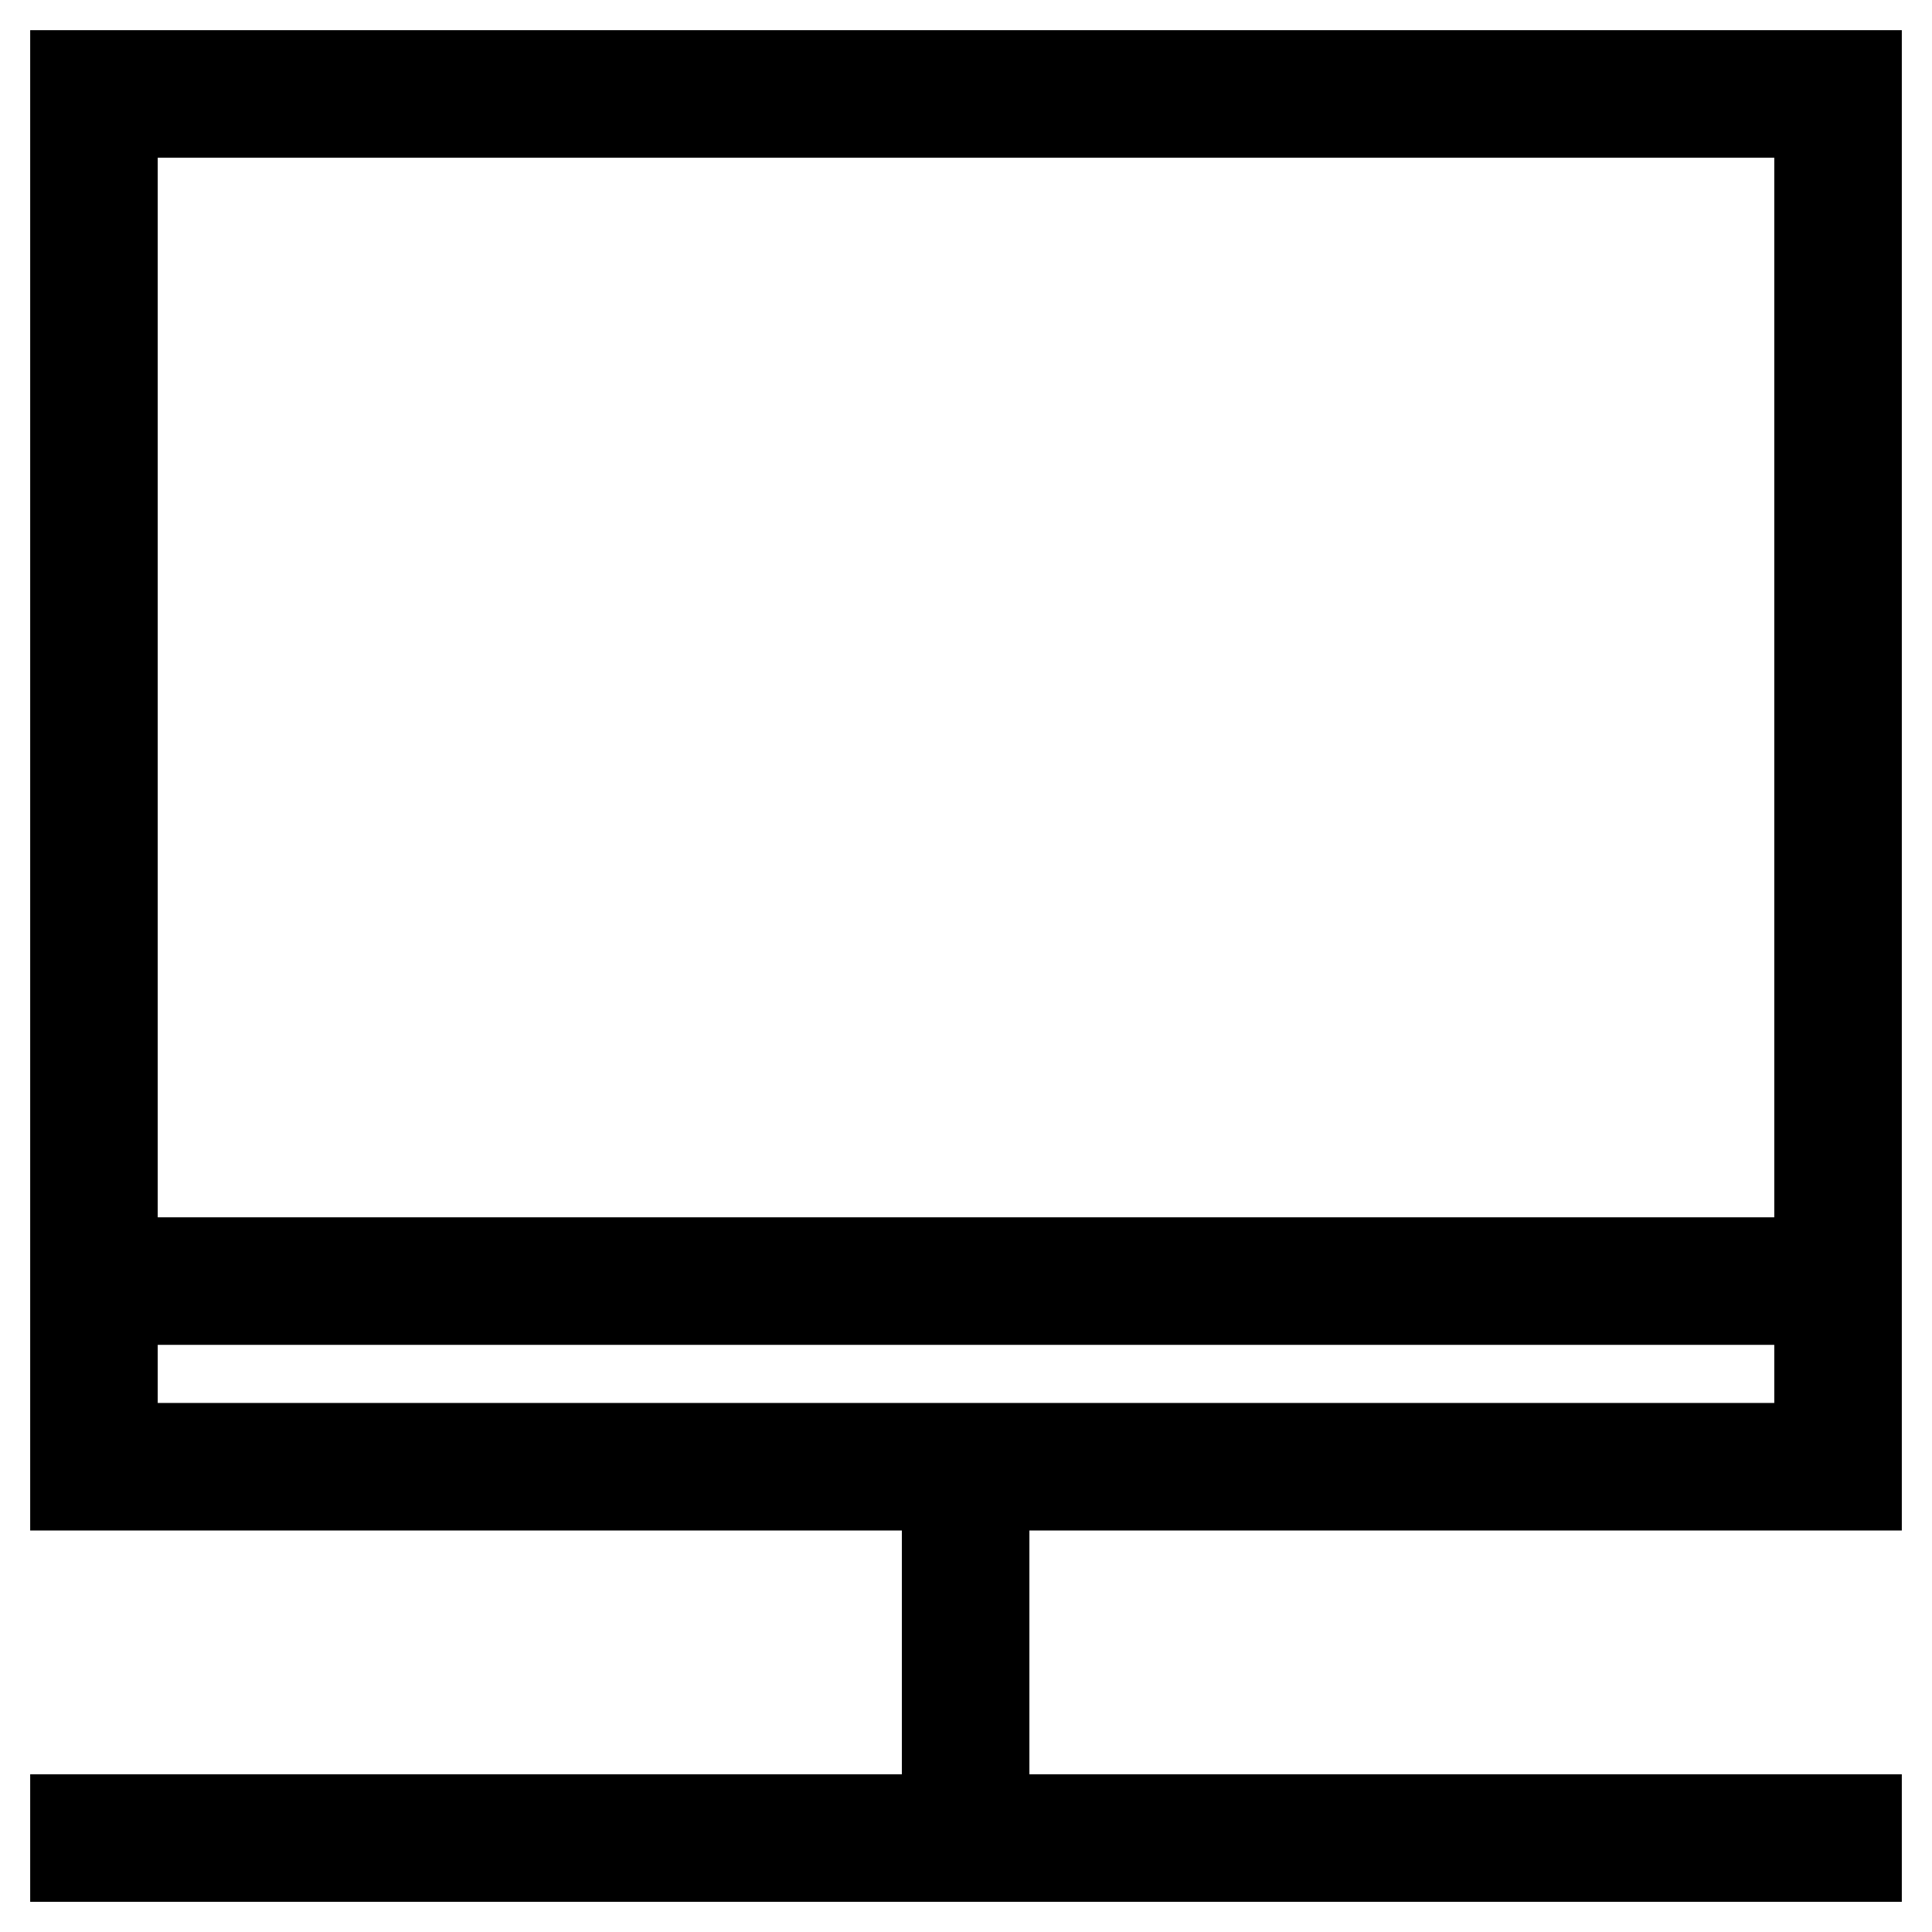
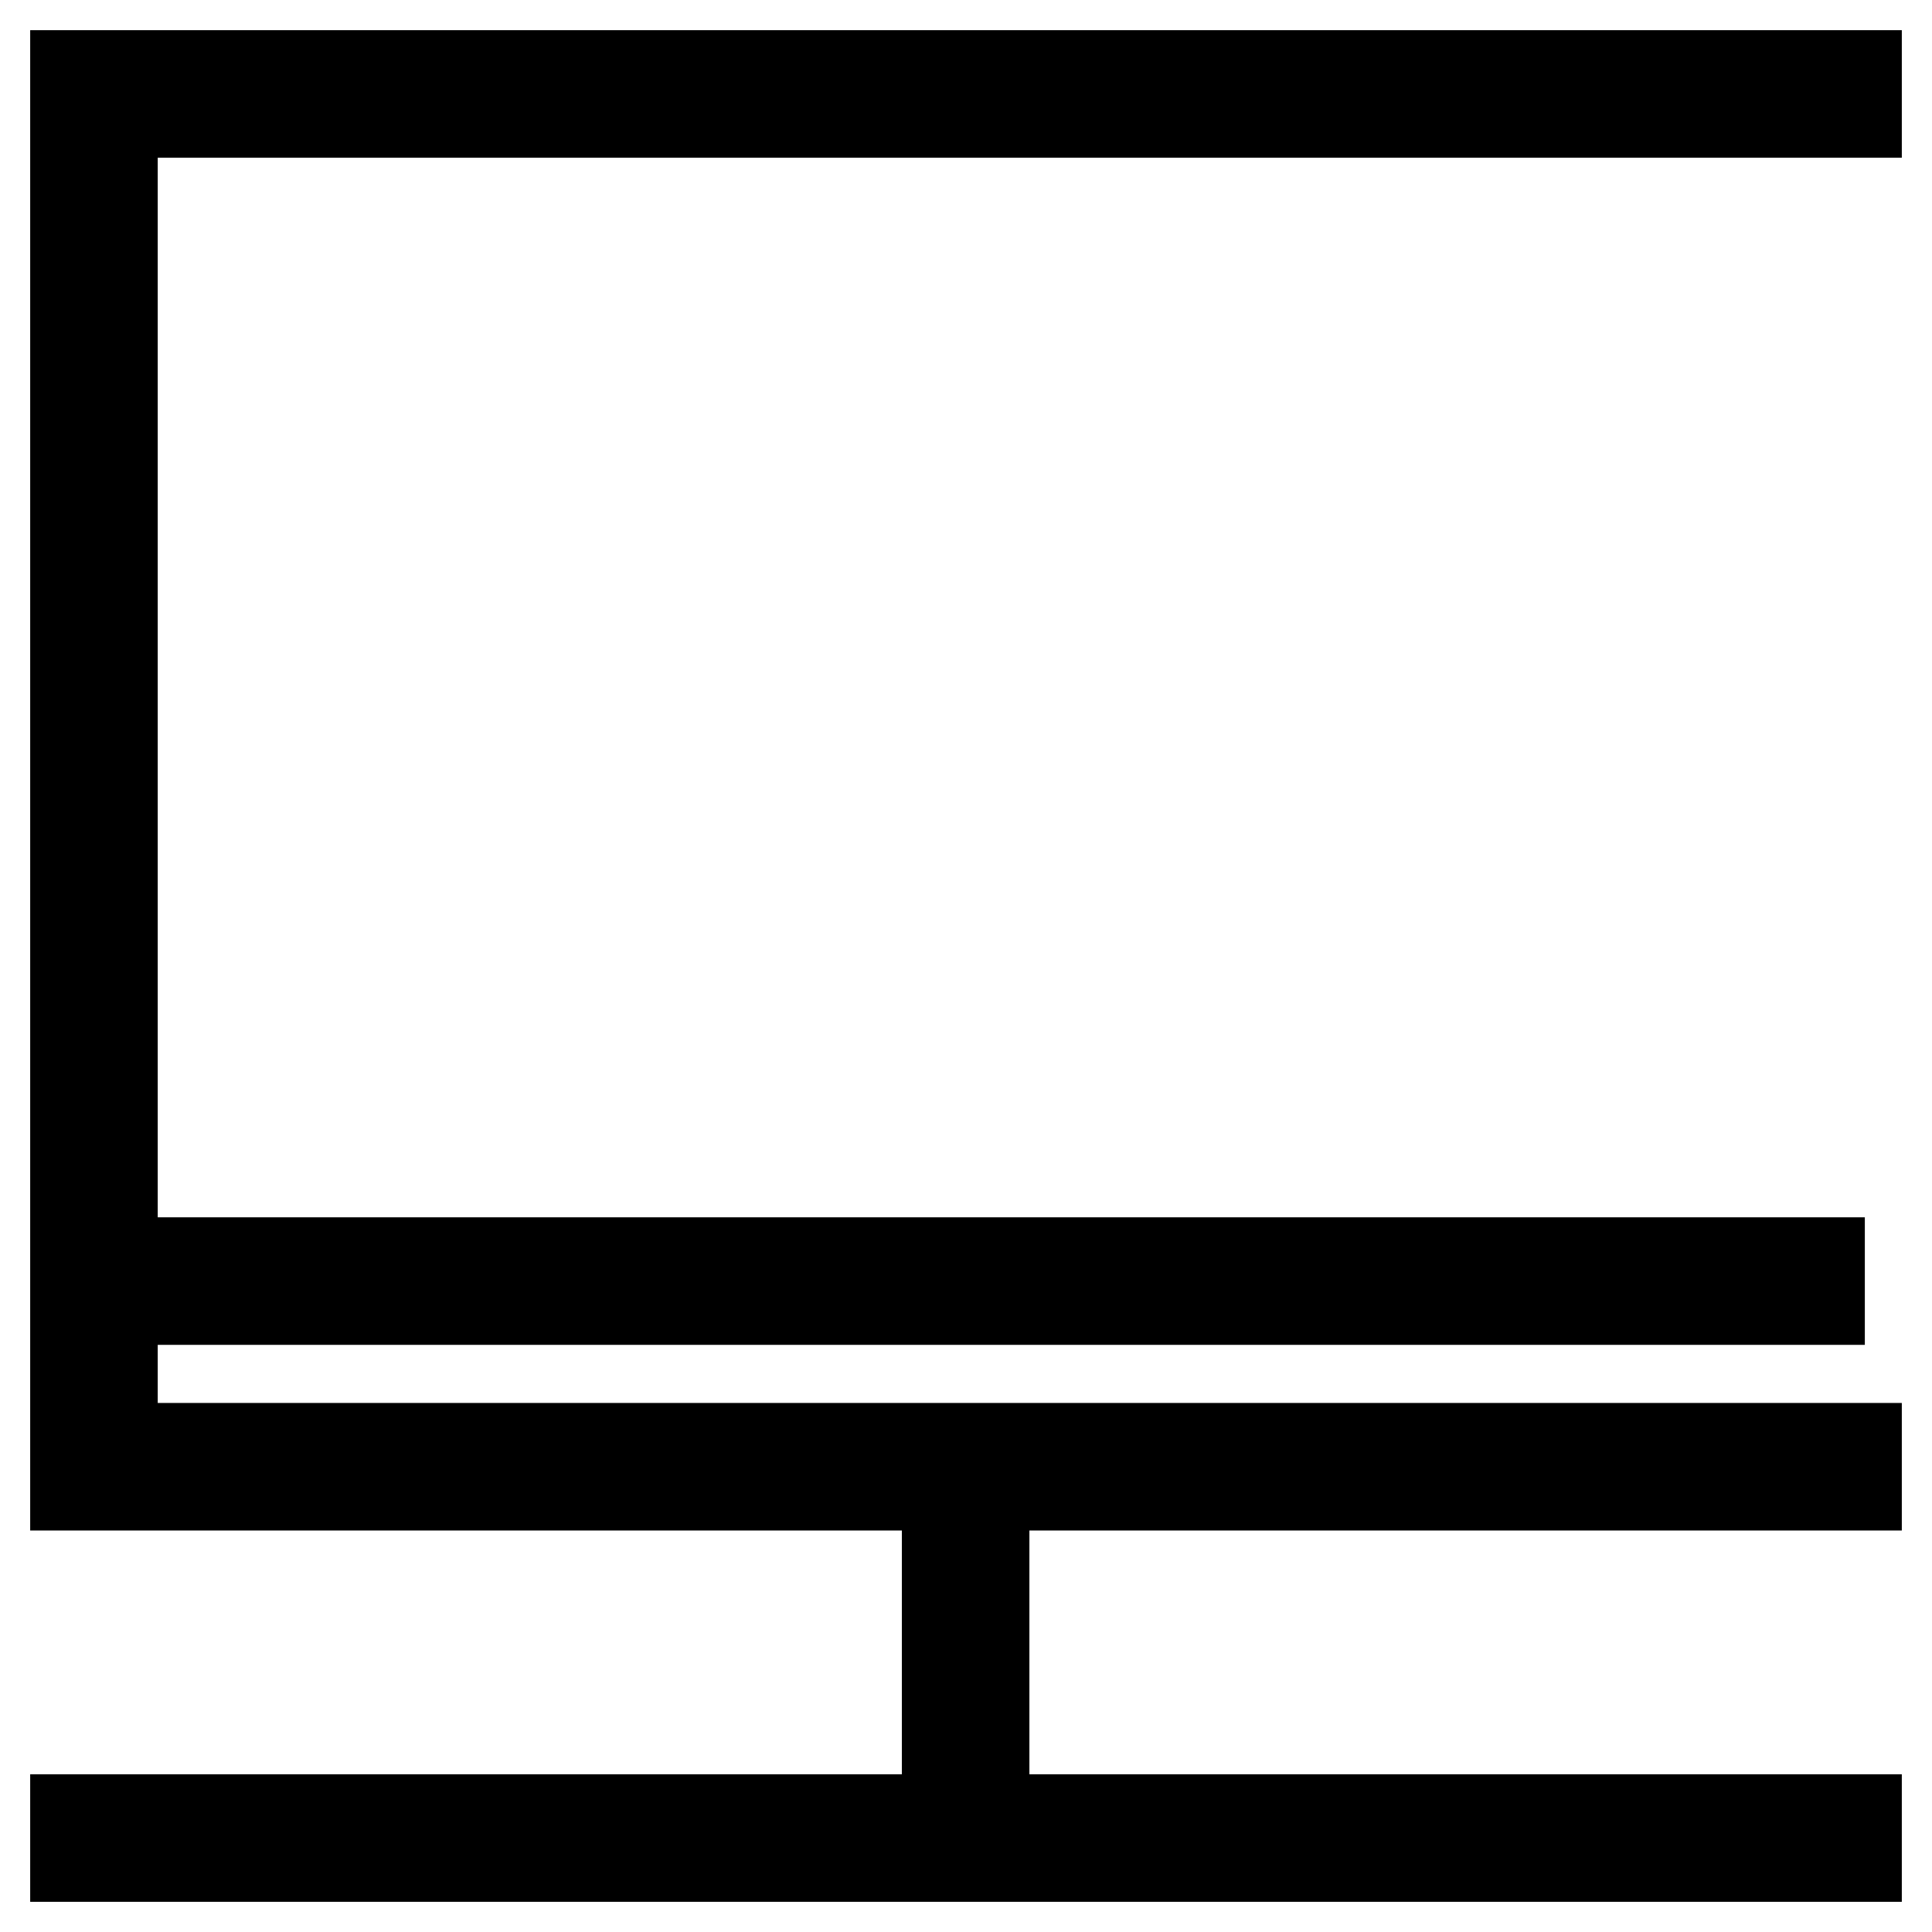
<svg xmlns="http://www.w3.org/2000/svg" version="1.1" x="0px" y="0px" viewBox="0 0 256 256" enable-background="new 0 0 256 256" xml:space="preserve">
  <g>
-     <path stroke-width="12" fill-opacity="0" stroke="#000000" d="M10,10h236v4.9H10V10z M10,14.9h4.9v181.9H10V14.9z M241.1,14.9h4.9v181.9h-4.9V14.9z M10,191.9h236v4.9H10 V191.9z M10,241.1h236v4.9H10V241.1z M125.5,196.8h4.9v44.3h-4.9V196.8z M14.9,167.3h226.2v4.9H14.9V167.3z" />
+     <path stroke-width="12" fill-opacity="0" stroke="#000000" d="M10,10h236v4.9H10V10z M10,14.9h4.9v181.9H10V14.9z h4.9v181.9h-4.9V14.9z M10,191.9h236v4.9H10 V191.9z M10,241.1h236v4.9H10V241.1z M125.5,196.8h4.9v44.3h-4.9V196.8z M14.9,167.3h226.2v4.9H14.9V167.3z" />
  </g>
</svg>